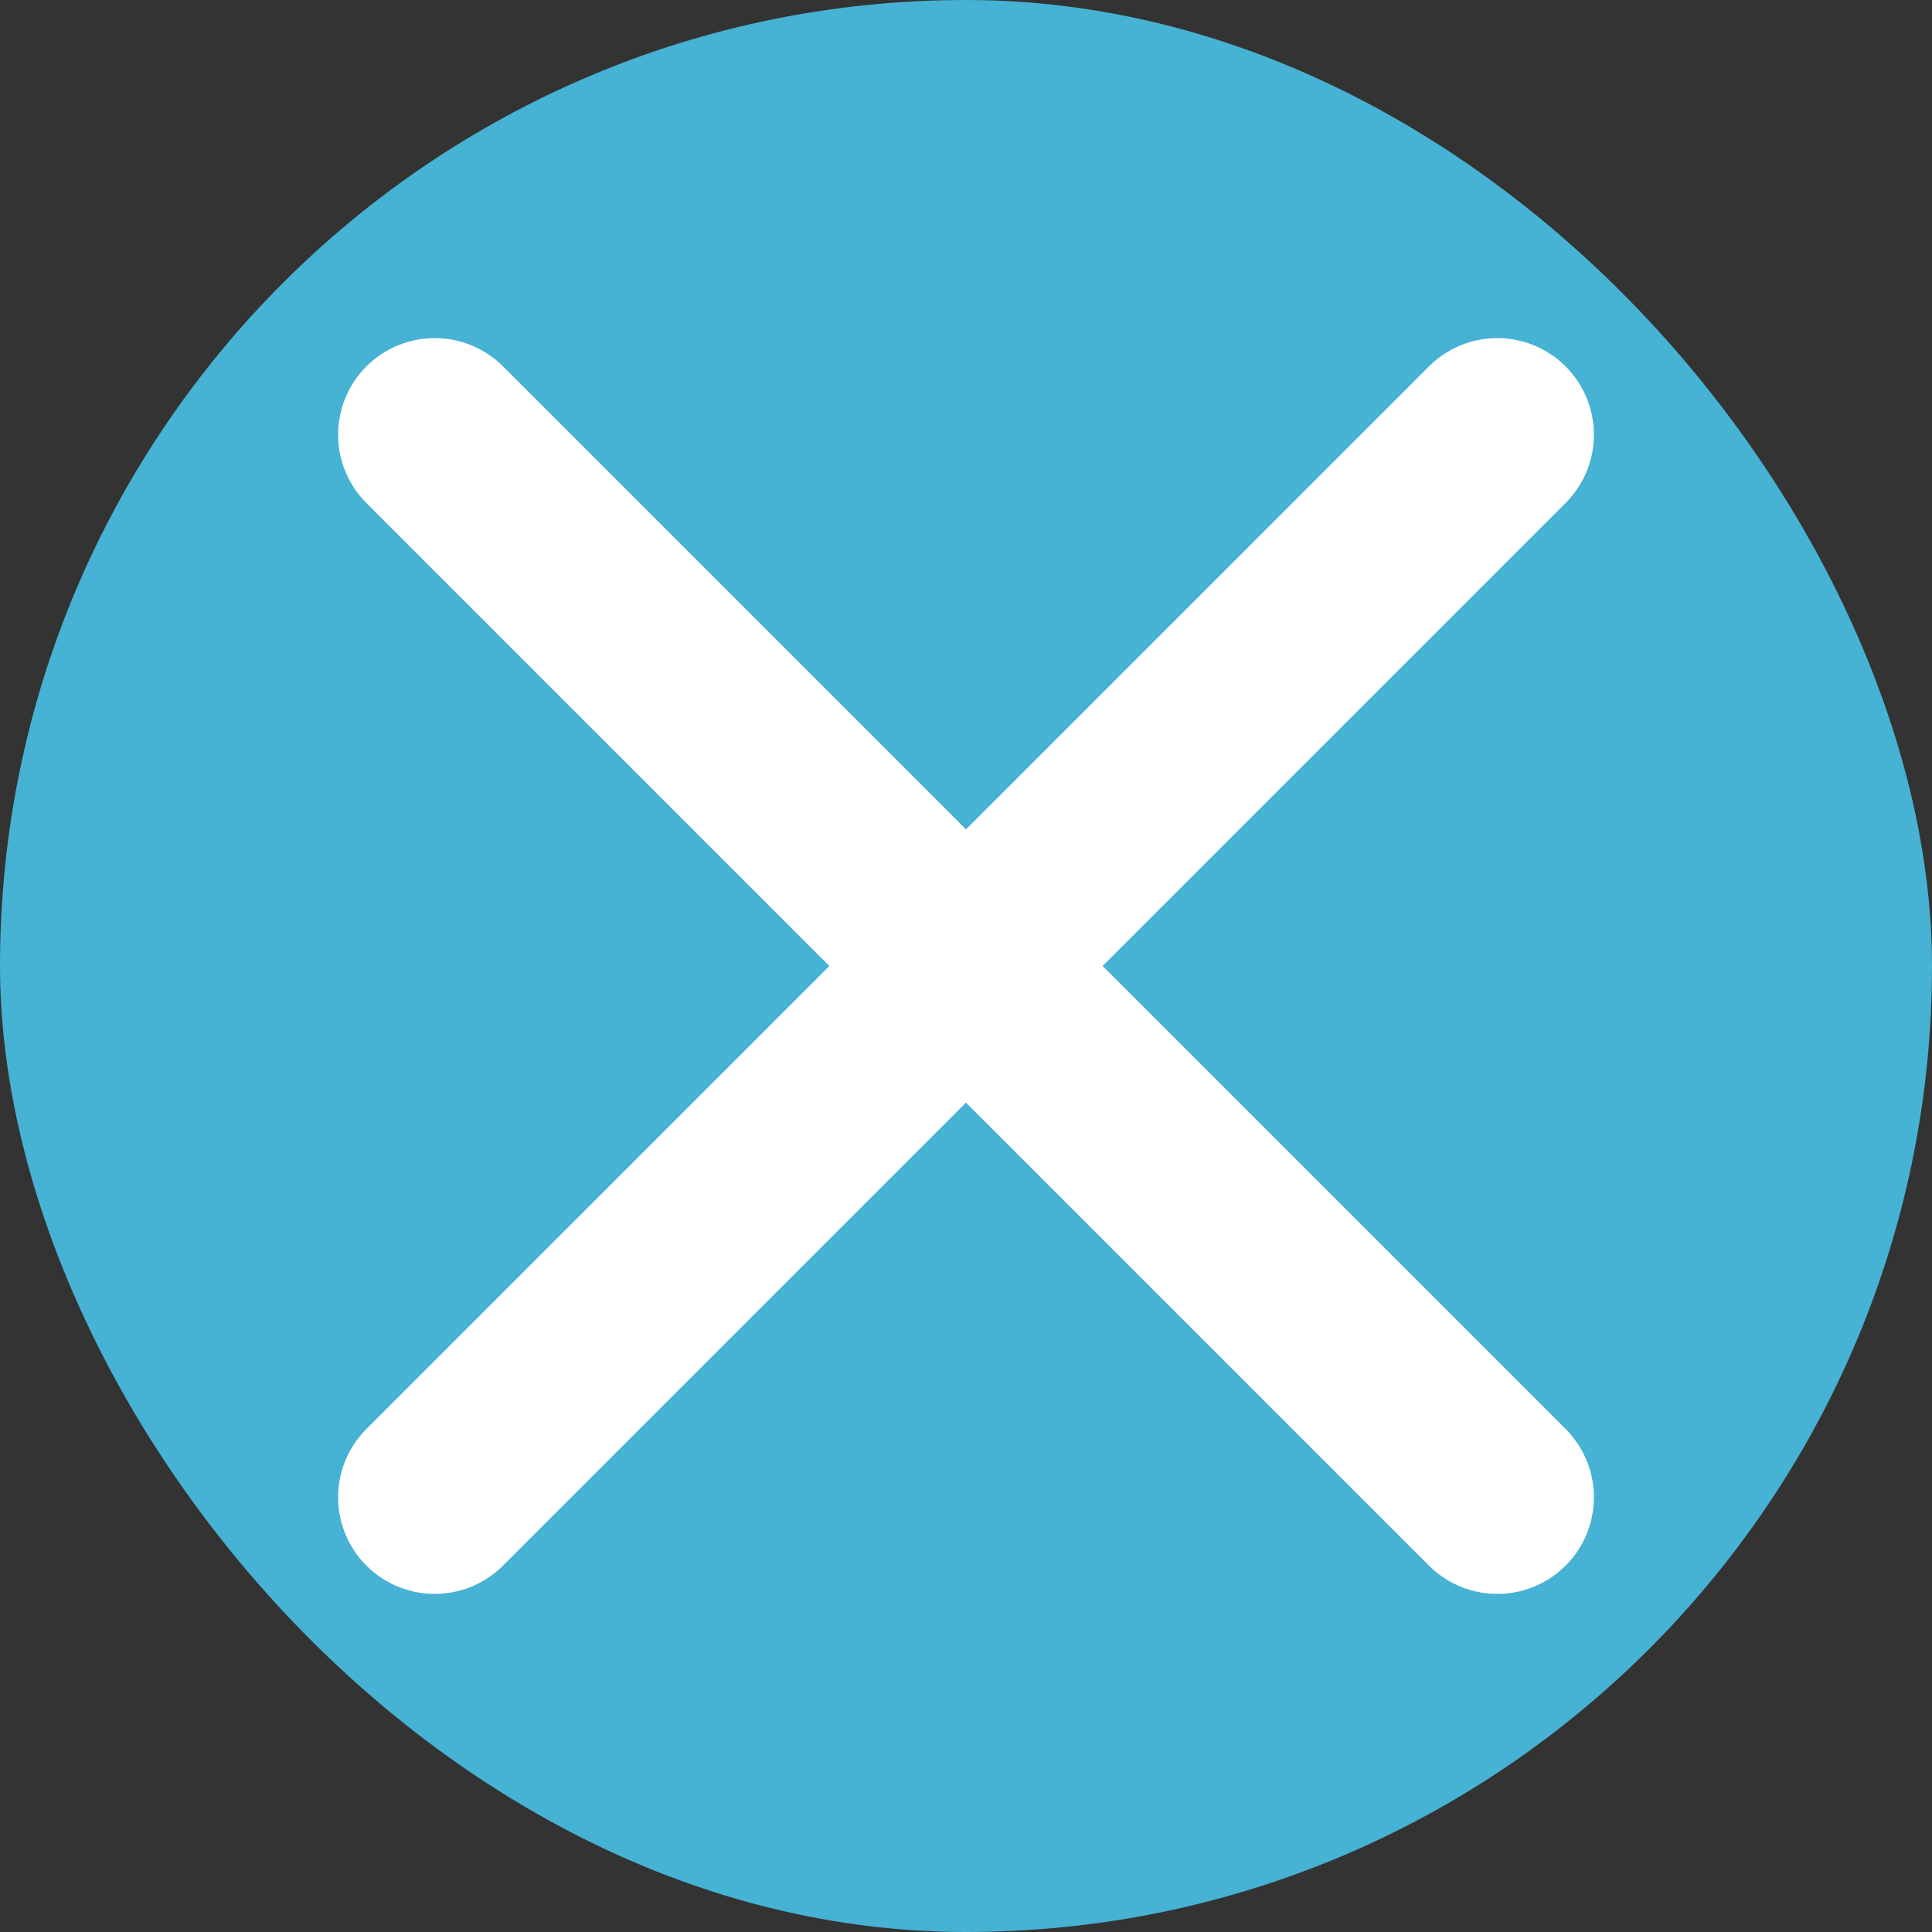
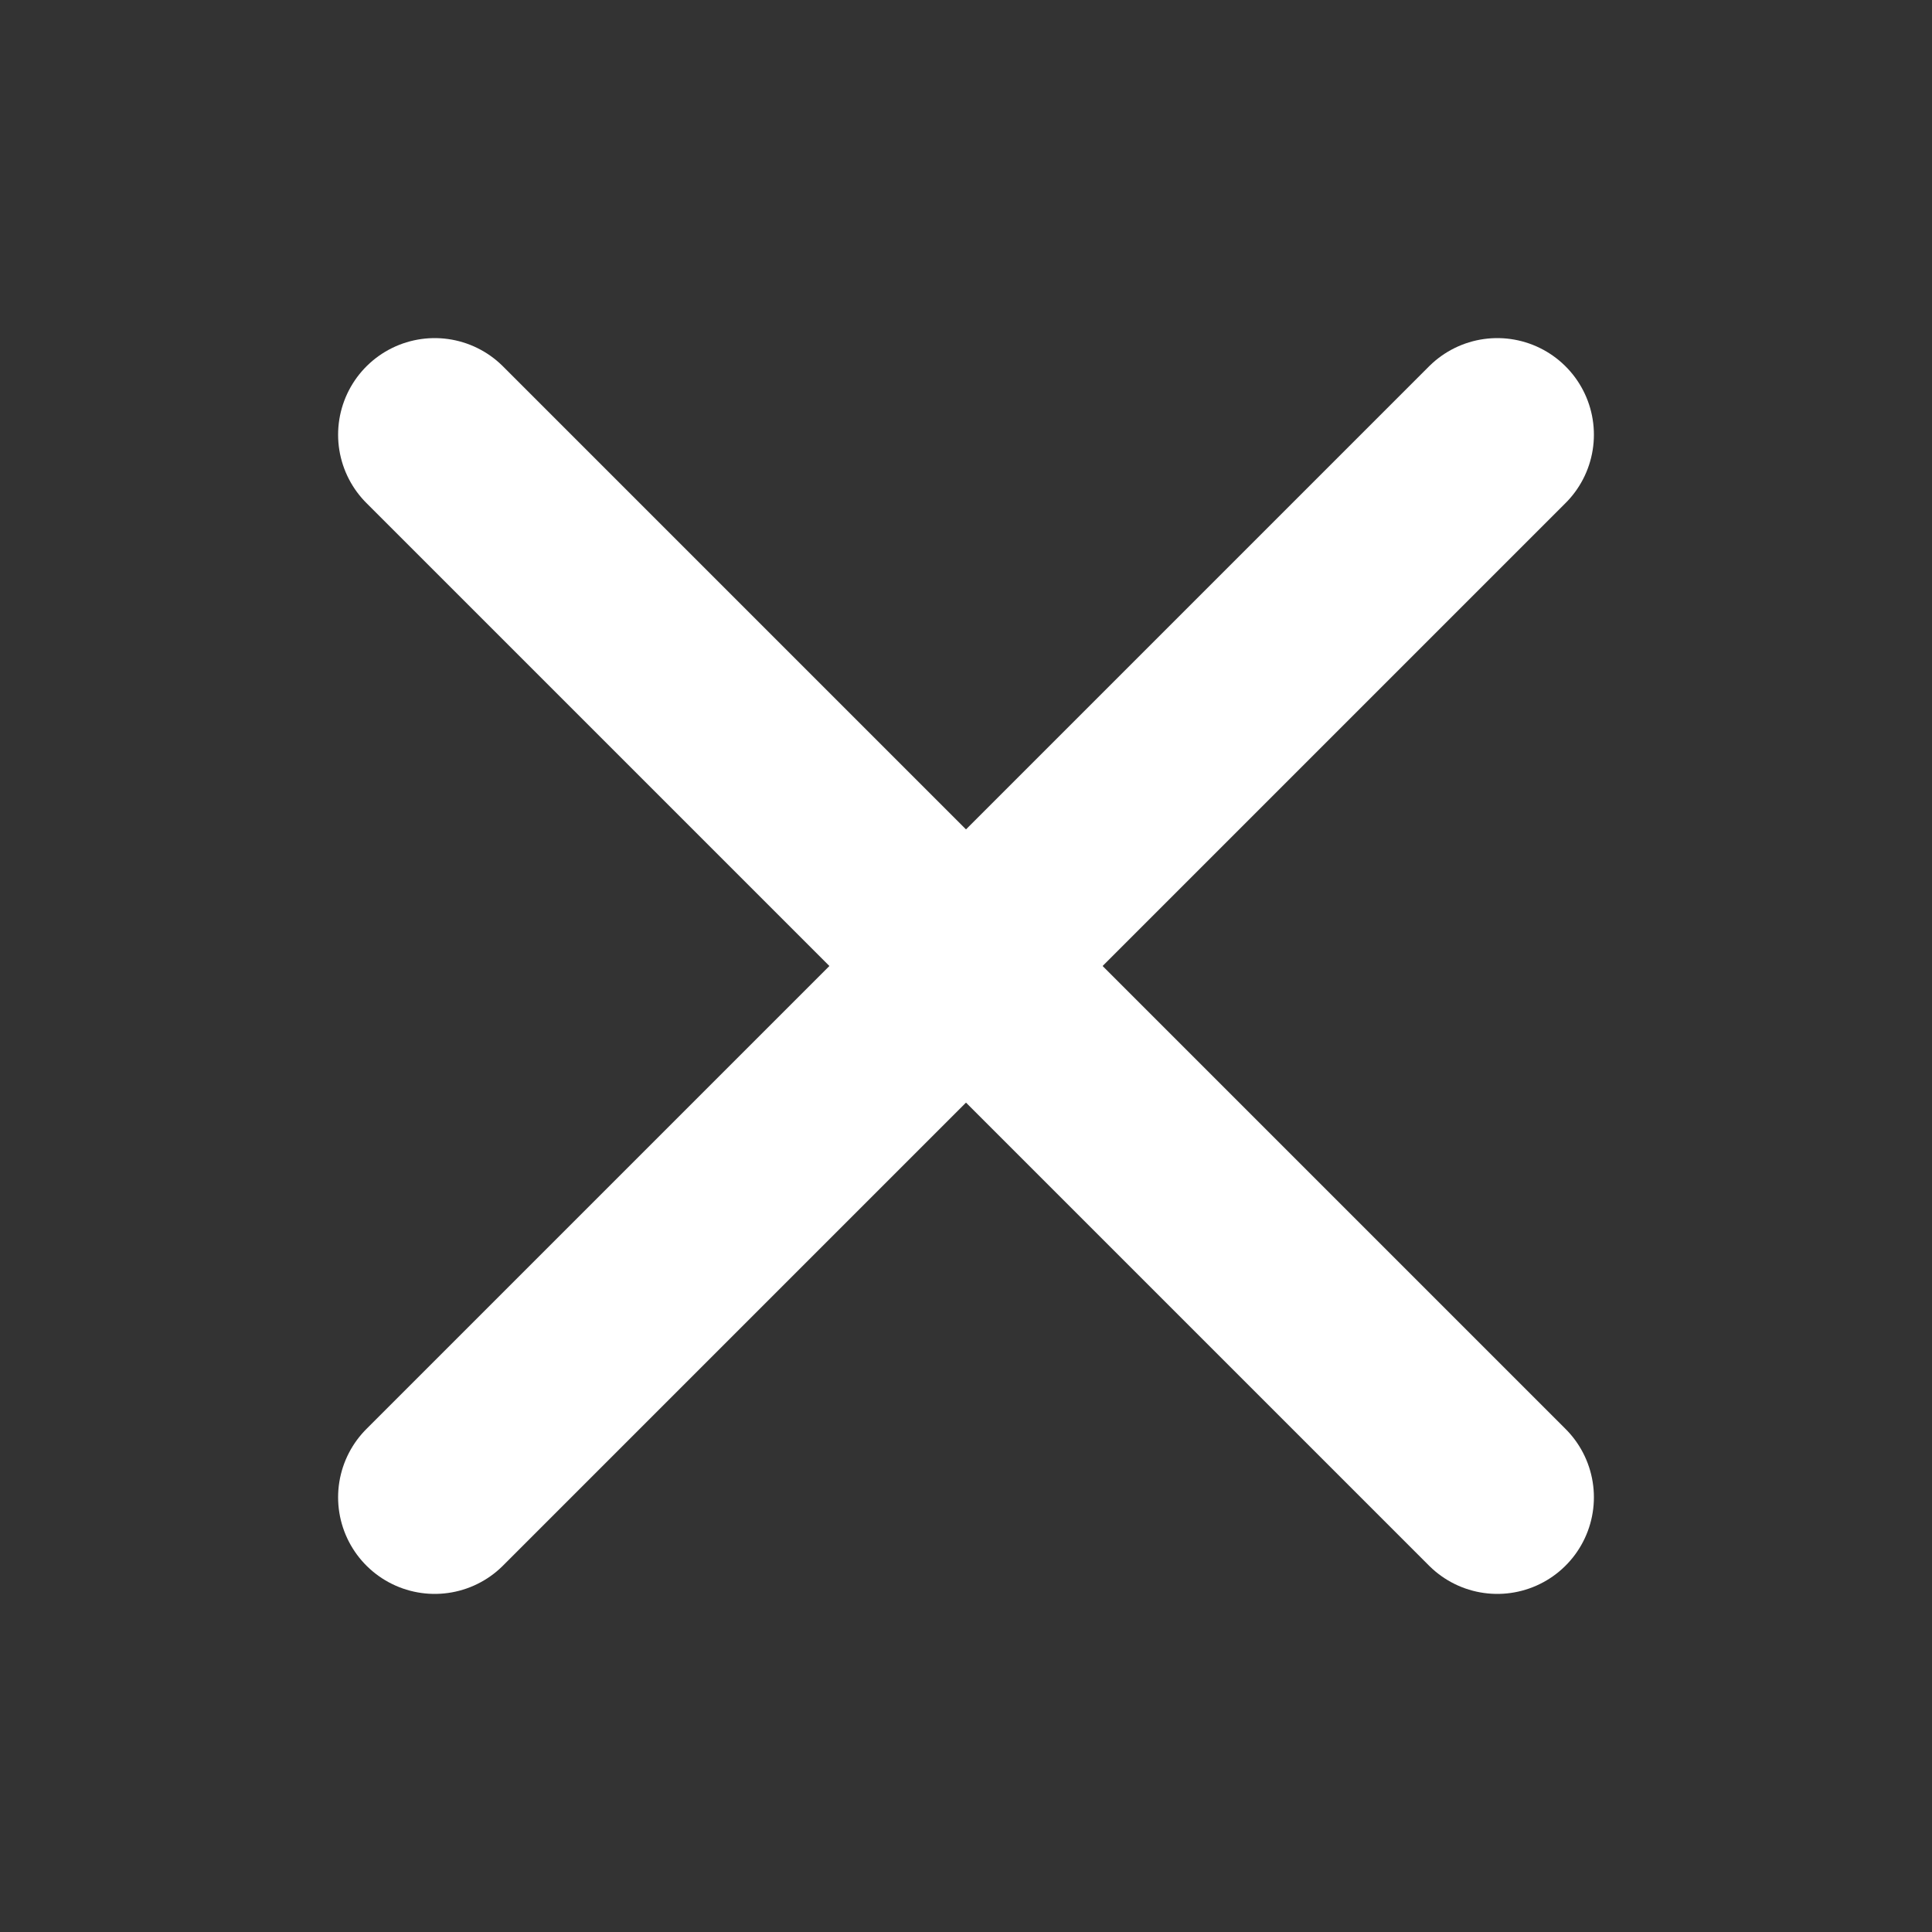
<svg xmlns="http://www.w3.org/2000/svg" width="40" height="40" viewBox="0 0 40 40" fill="none">
  <rect x="0" y="0" width="40" height="40" fill="#333333" stroke="none" />
-   <rect width="40" height="40" rx="20" fill="#46B2D4" />
  <path d="M9 9L31 31" stroke="white" stroke-width="4" stroke-linecap="round" />
  <path d="M31 9L9 31" stroke="white" stroke-width="4" stroke-linecap="round" />
</svg>